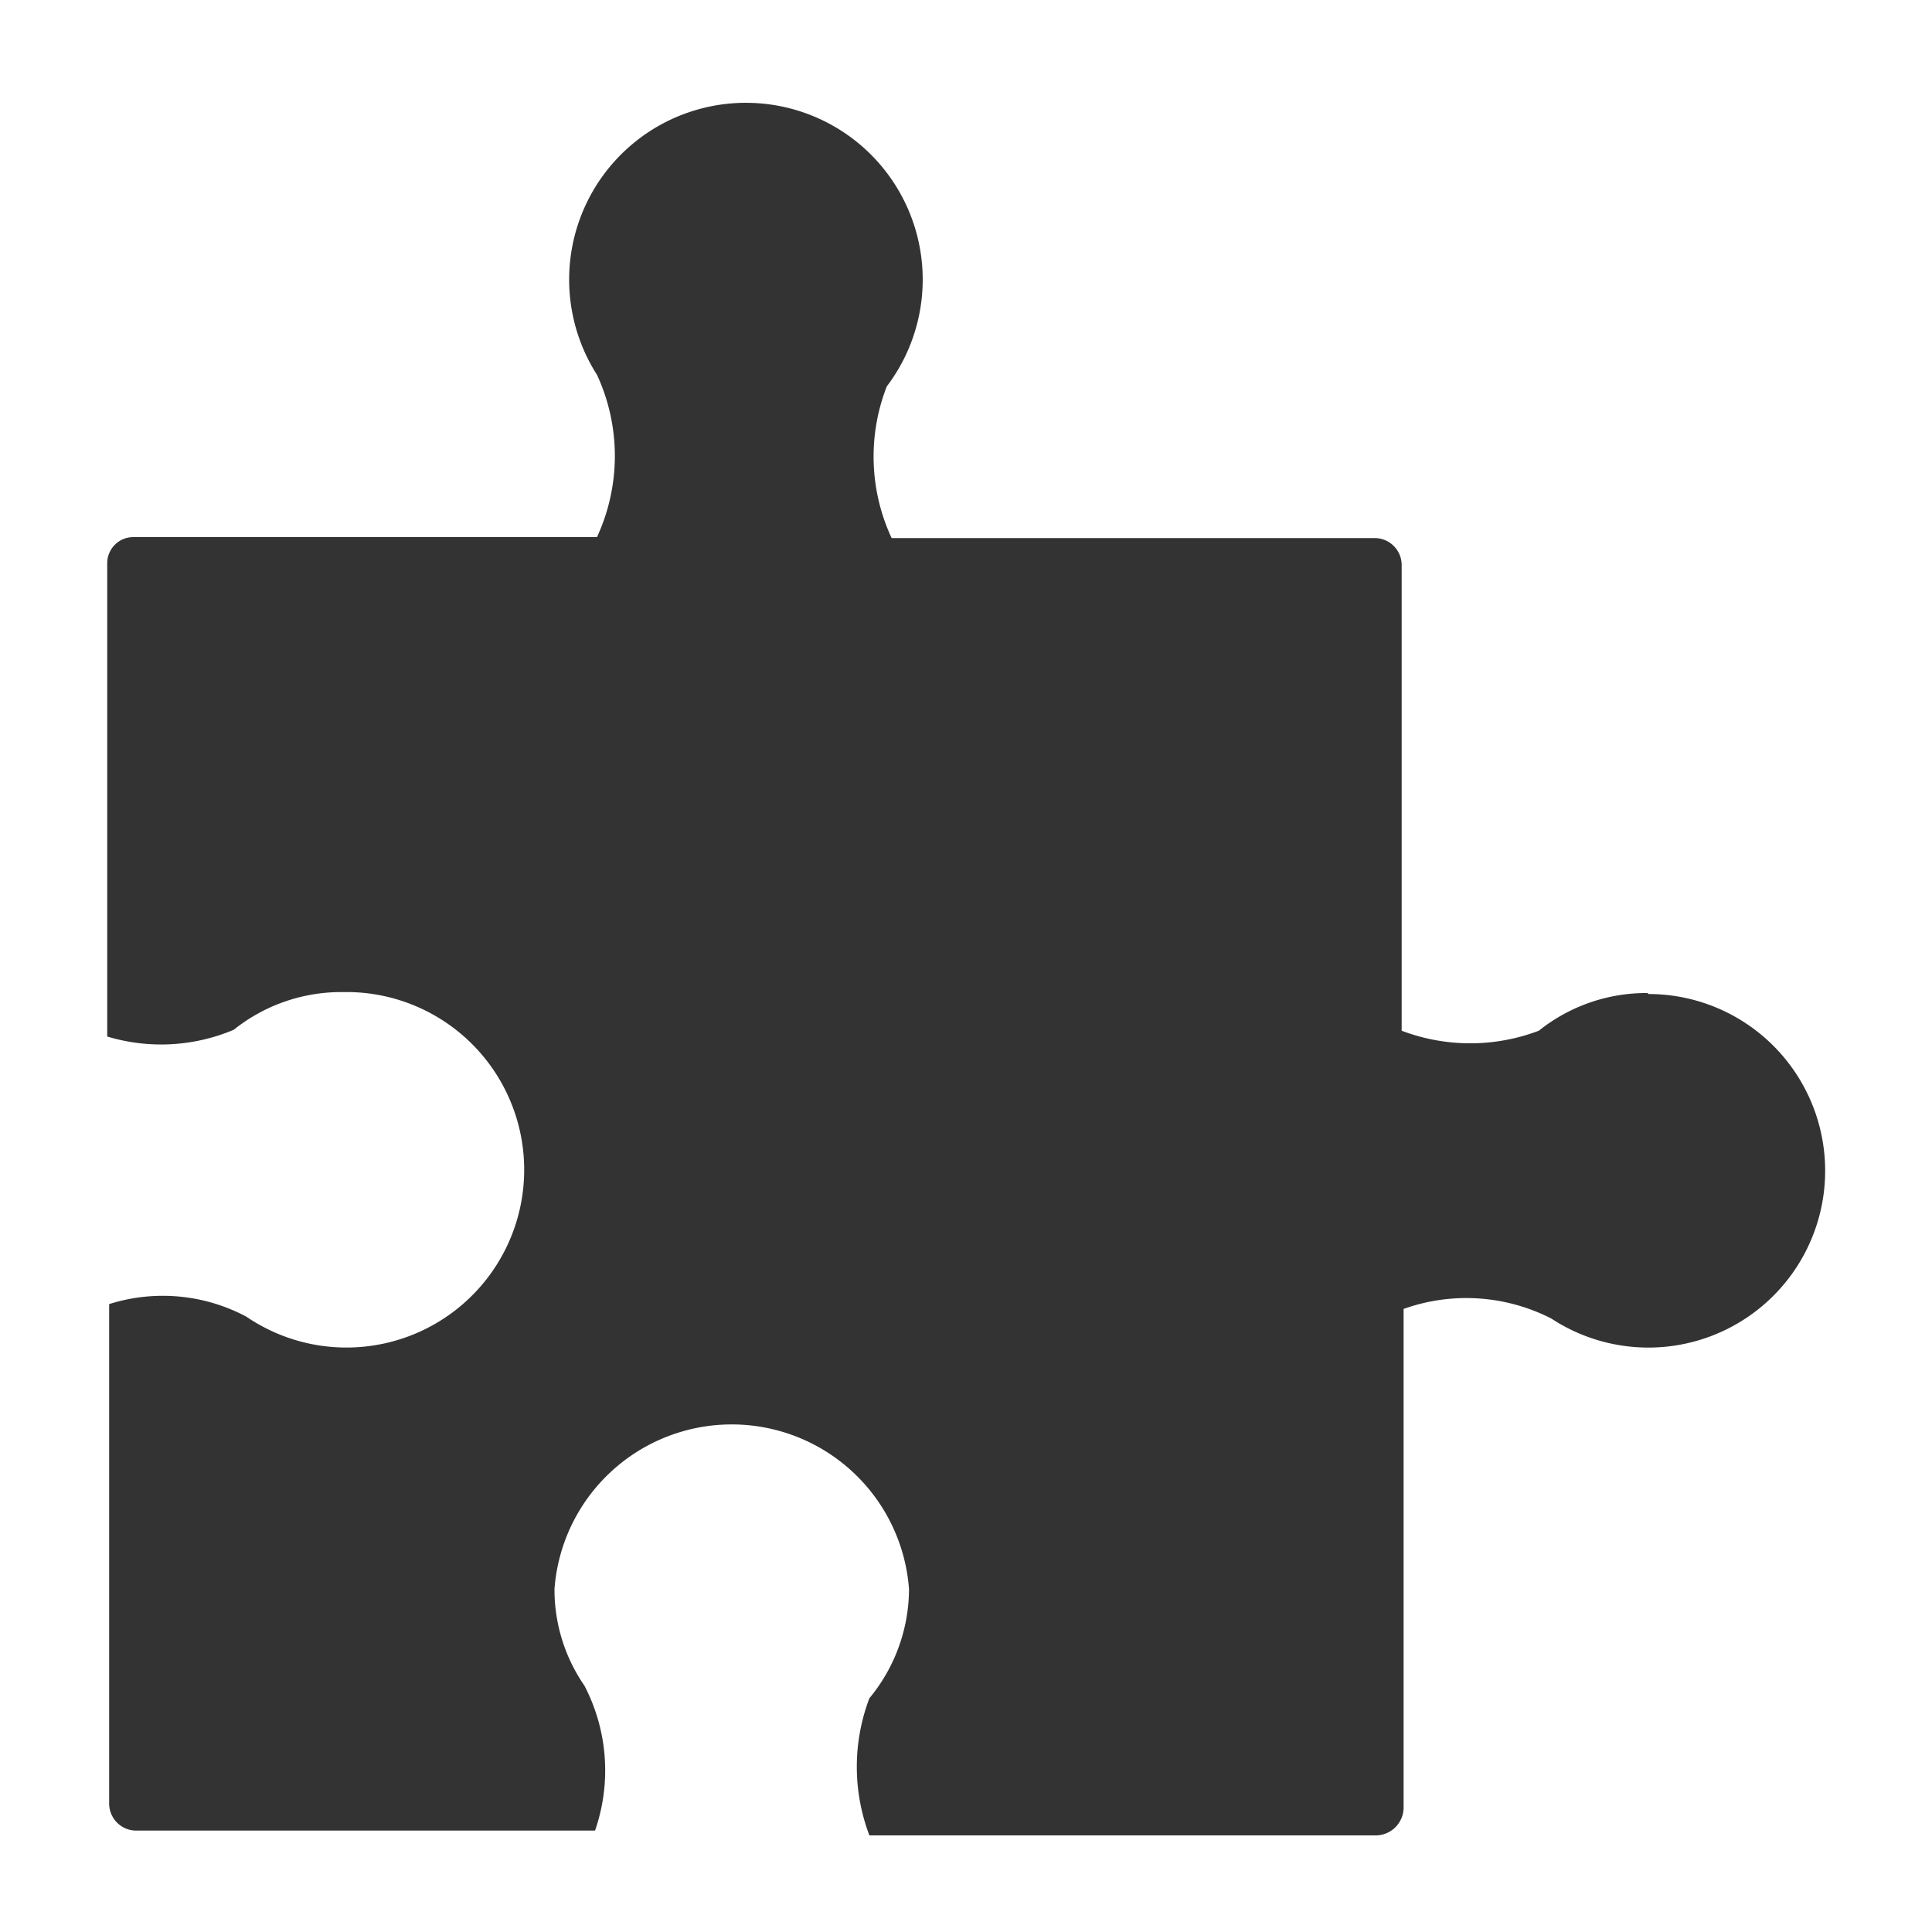
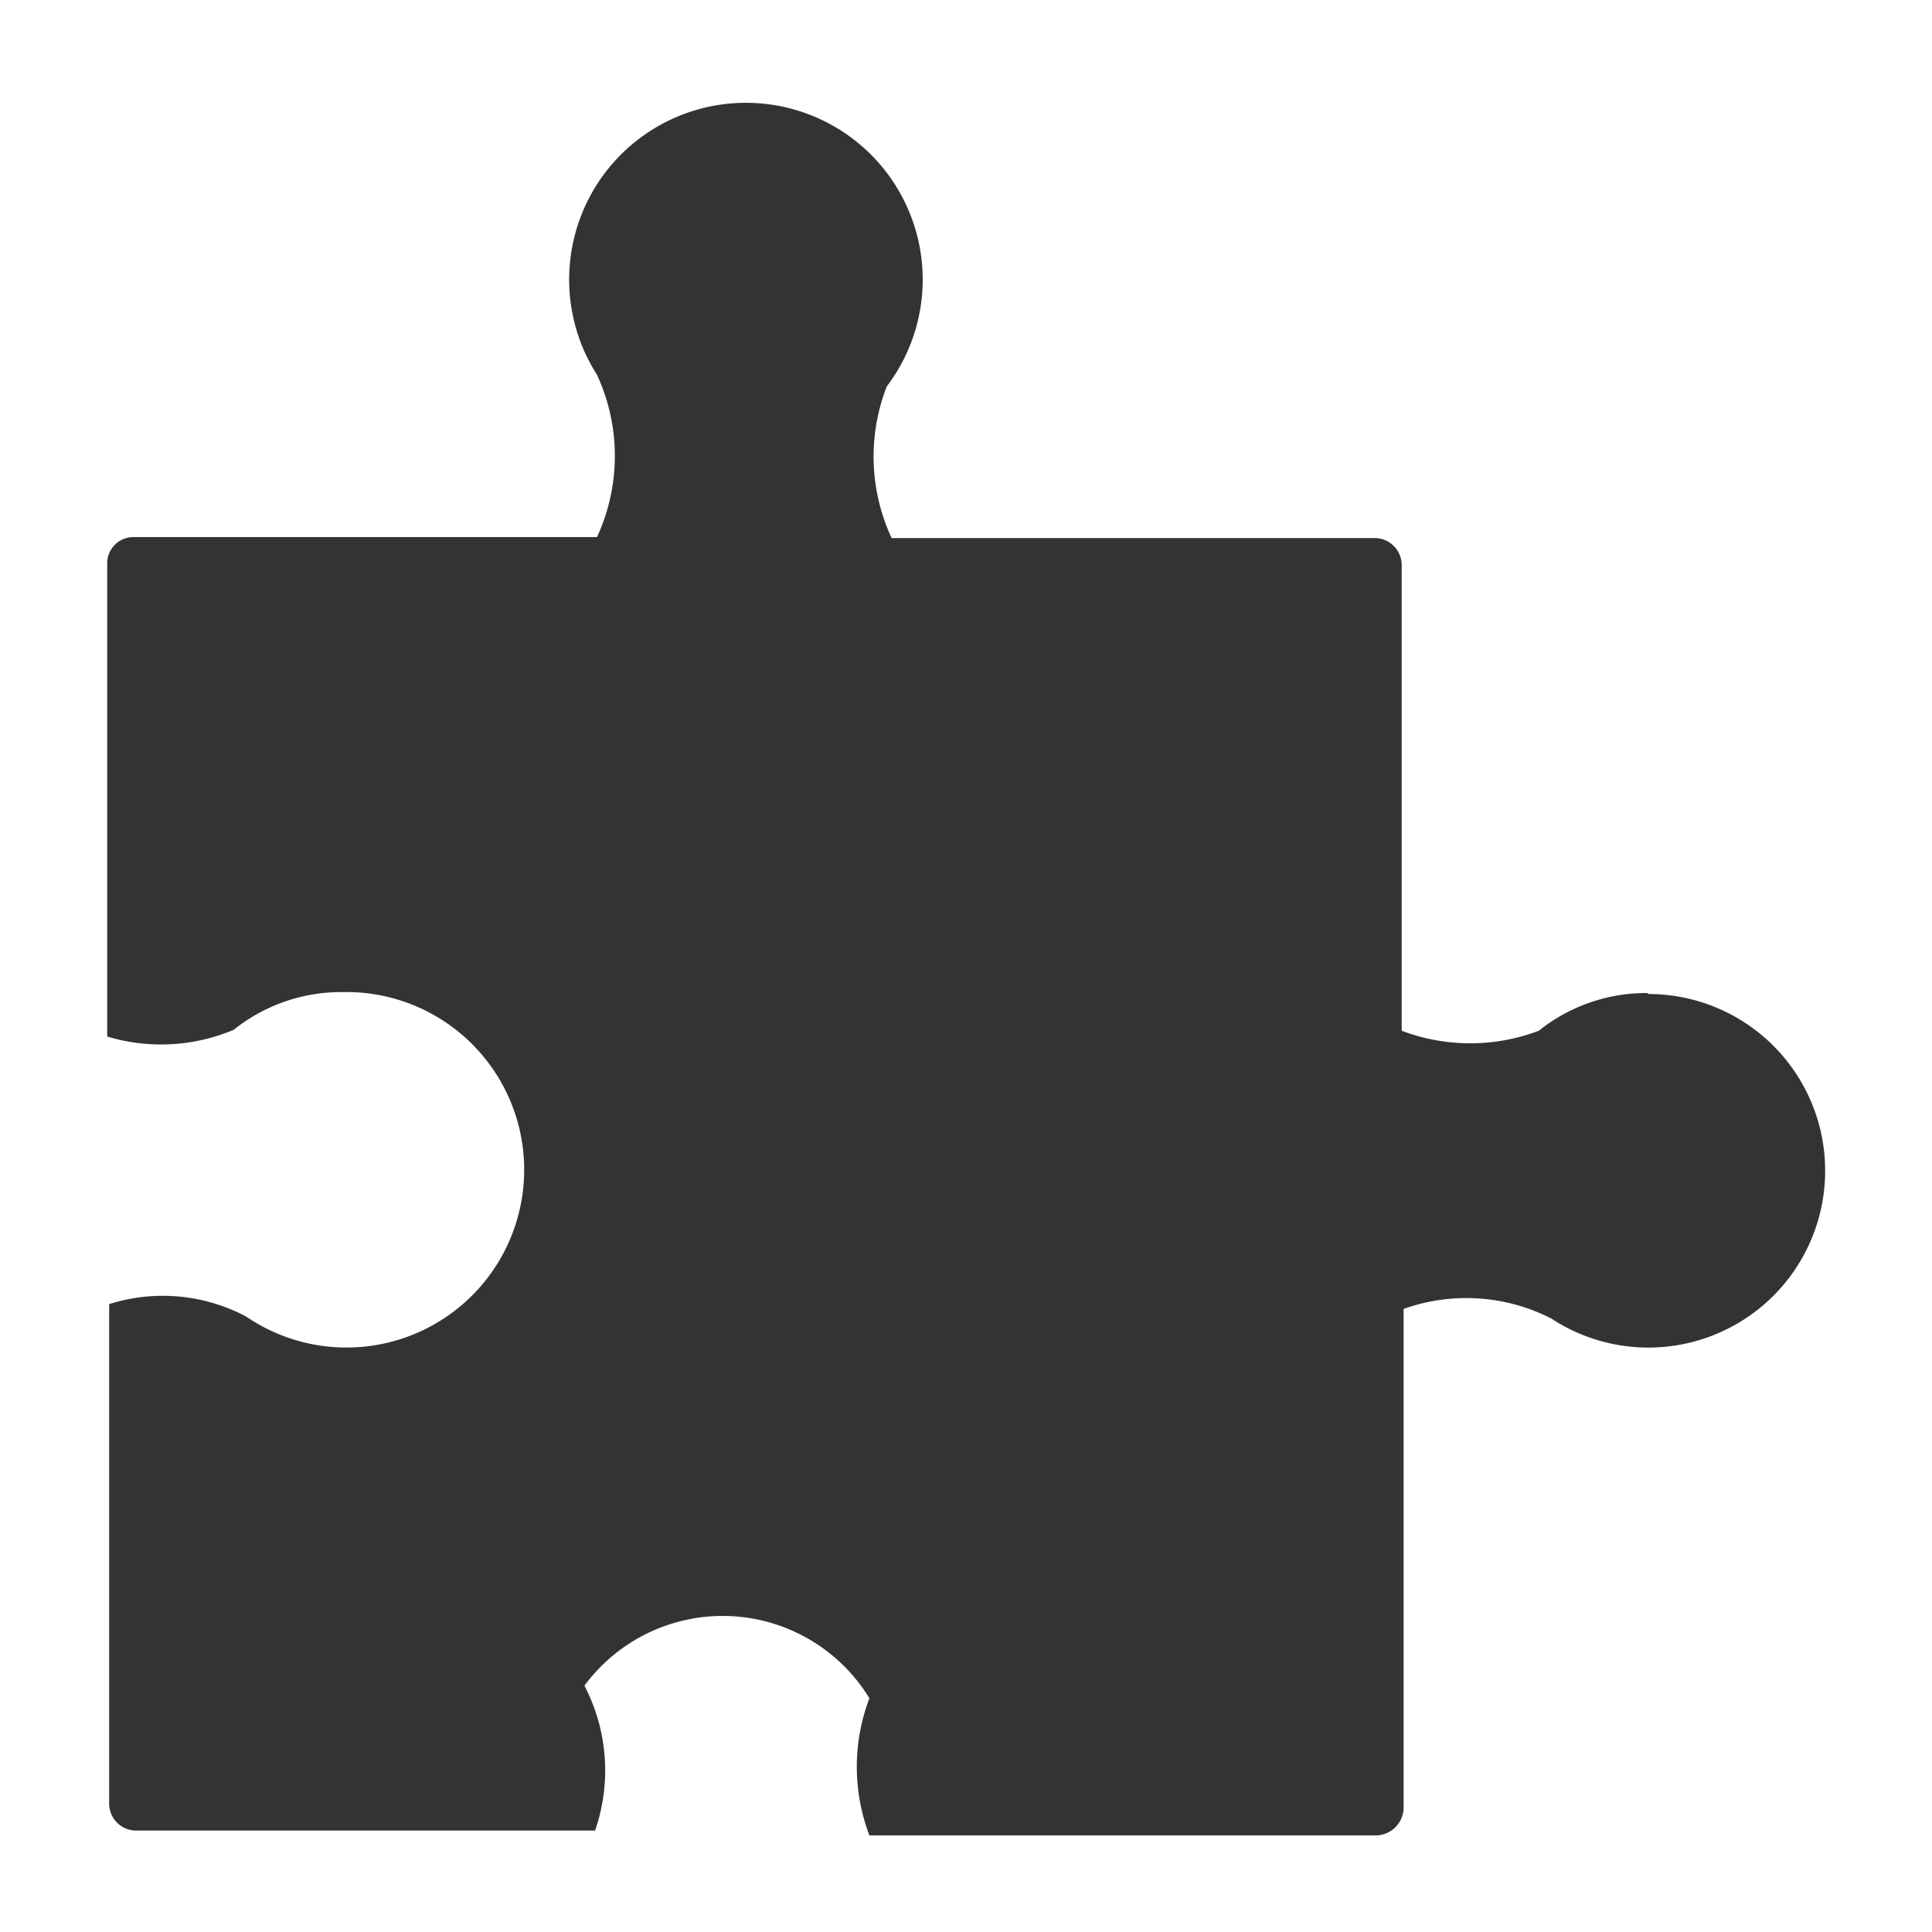
<svg xmlns="http://www.w3.org/2000/svg" id="ico-type-case-study" viewBox="0 0 20 20">
  <defs>
    <style>.ico-fill{fill:#333;}</style>
  </defs>
-   <path class="ico-fill" d="M17.06,10.28a1.78,1.78,0,0,0-1.13.39,2,2,0,0,1-1.42,0V5.84a.28.28,0,0,0-.28-.27h-5A2,2,0,0,1,9.18,4a1.83,1.83,0,1,0-3-.12h0a2,2,0,0,1,0,1.68H1.38a.27.27,0,0,0-.27.27v4.9a1.93,1.93,0,0,0,1.31-.07,1.78,1.78,0,0,1,1.13-.39,1.84,1.84,0,1,1-1,3.36h0a1.84,1.84,0,0,0-1.42-.13v5.17a.28.28,0,0,0,.27.28H6.16a1.9,1.9,0,0,0-.11-1.5h0a1.75,1.75,0,0,1-.31-1,1.84,1.84,0,0,1,3.67,0A1.78,1.78,0,0,1,9,17.58,2,2,0,0,0,9,19h5.25a.29.29,0,0,0,.28-.28V13.55a1.93,1.93,0,0,1,1.53.1h0a1.83,1.83,0,1,0,1-3.36Z" />
+   <path class="ico-fill" d="M17.06,10.28a1.78,1.78,0,0,0-1.13.39,2,2,0,0,1-1.42,0V5.84a.28.28,0,0,0-.28-.27h-5A2,2,0,0,1,9.18,4a1.83,1.83,0,1,0-3-.12h0a2,2,0,0,1,0,1.68H1.38a.27.27,0,0,0-.27.27v4.9a1.93,1.93,0,0,0,1.31-.07,1.78,1.78,0,0,1,1.13-.39,1.84,1.84,0,1,1-1,3.36h0a1.84,1.84,0,0,0-1.42-.13v5.17a.28.28,0,0,0,.27.28H6.16a1.9,1.9,0,0,0-.11-1.5h0A1.78,1.78,0,0,1,9,17.58,2,2,0,0,0,9,19h5.25a.29.29,0,0,0,.28-.28V13.55a1.93,1.93,0,0,1,1.53.1h0a1.83,1.83,0,1,0,1-3.36Z" />
</svg>